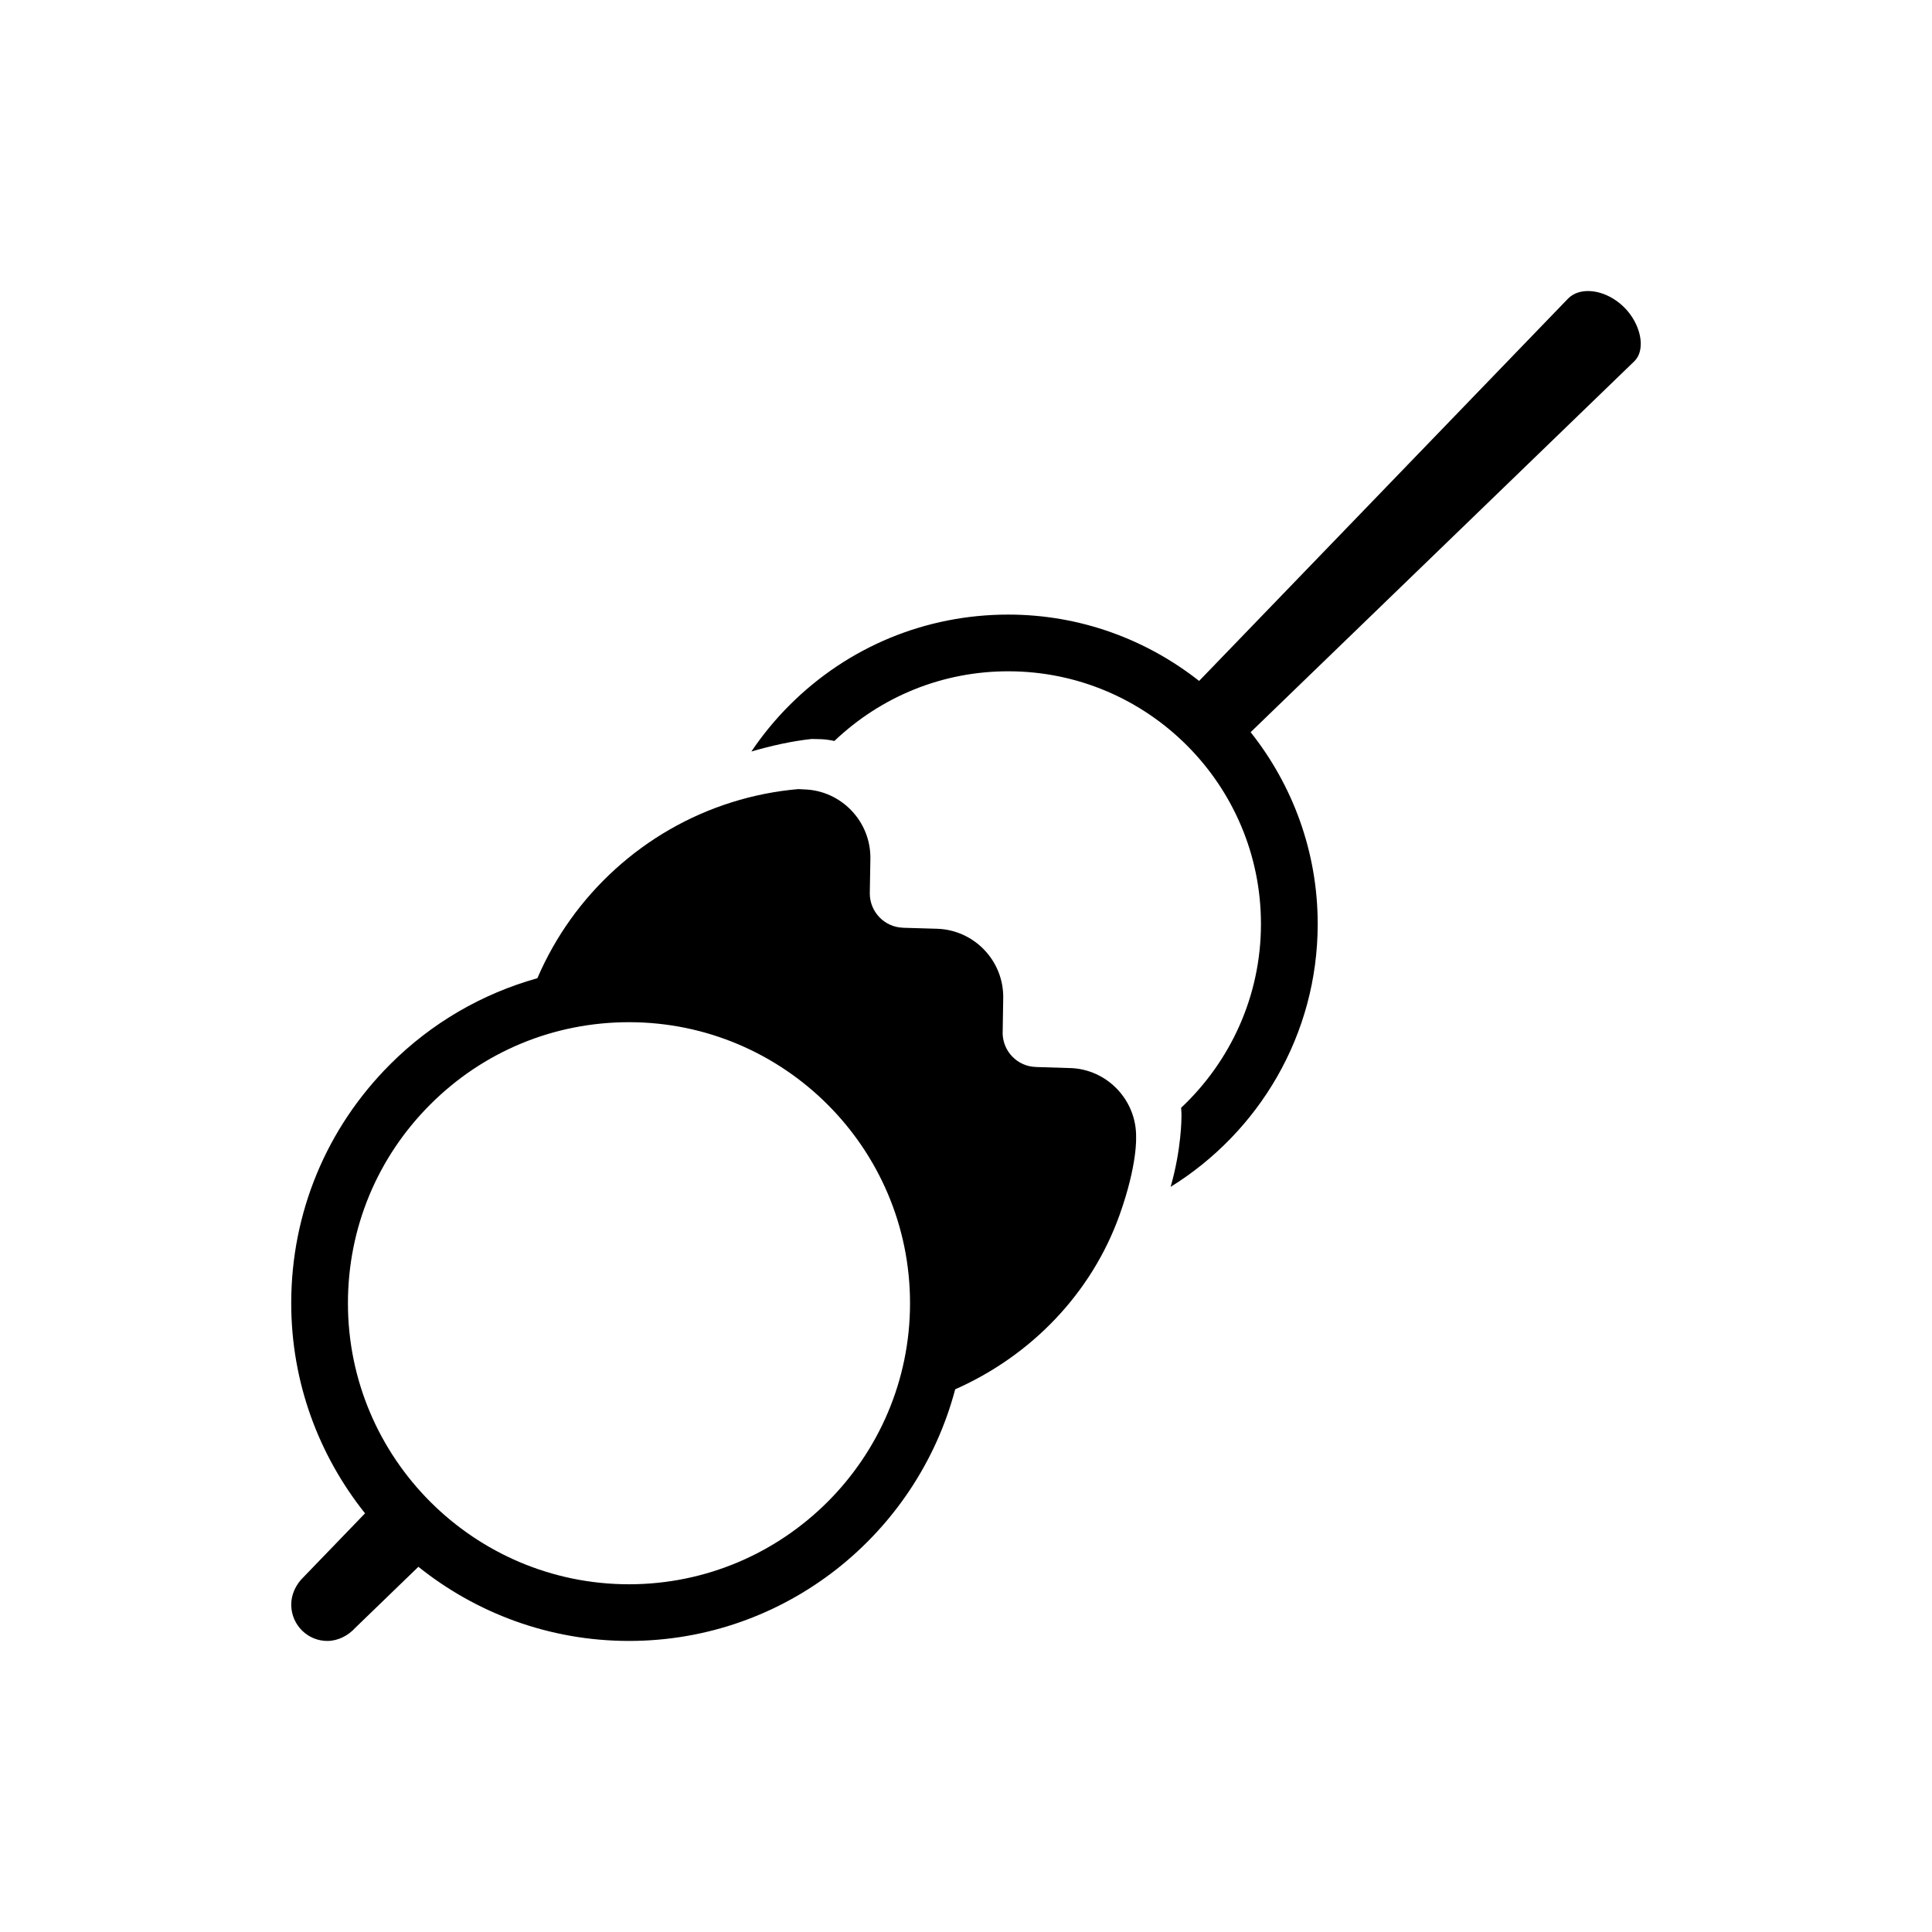
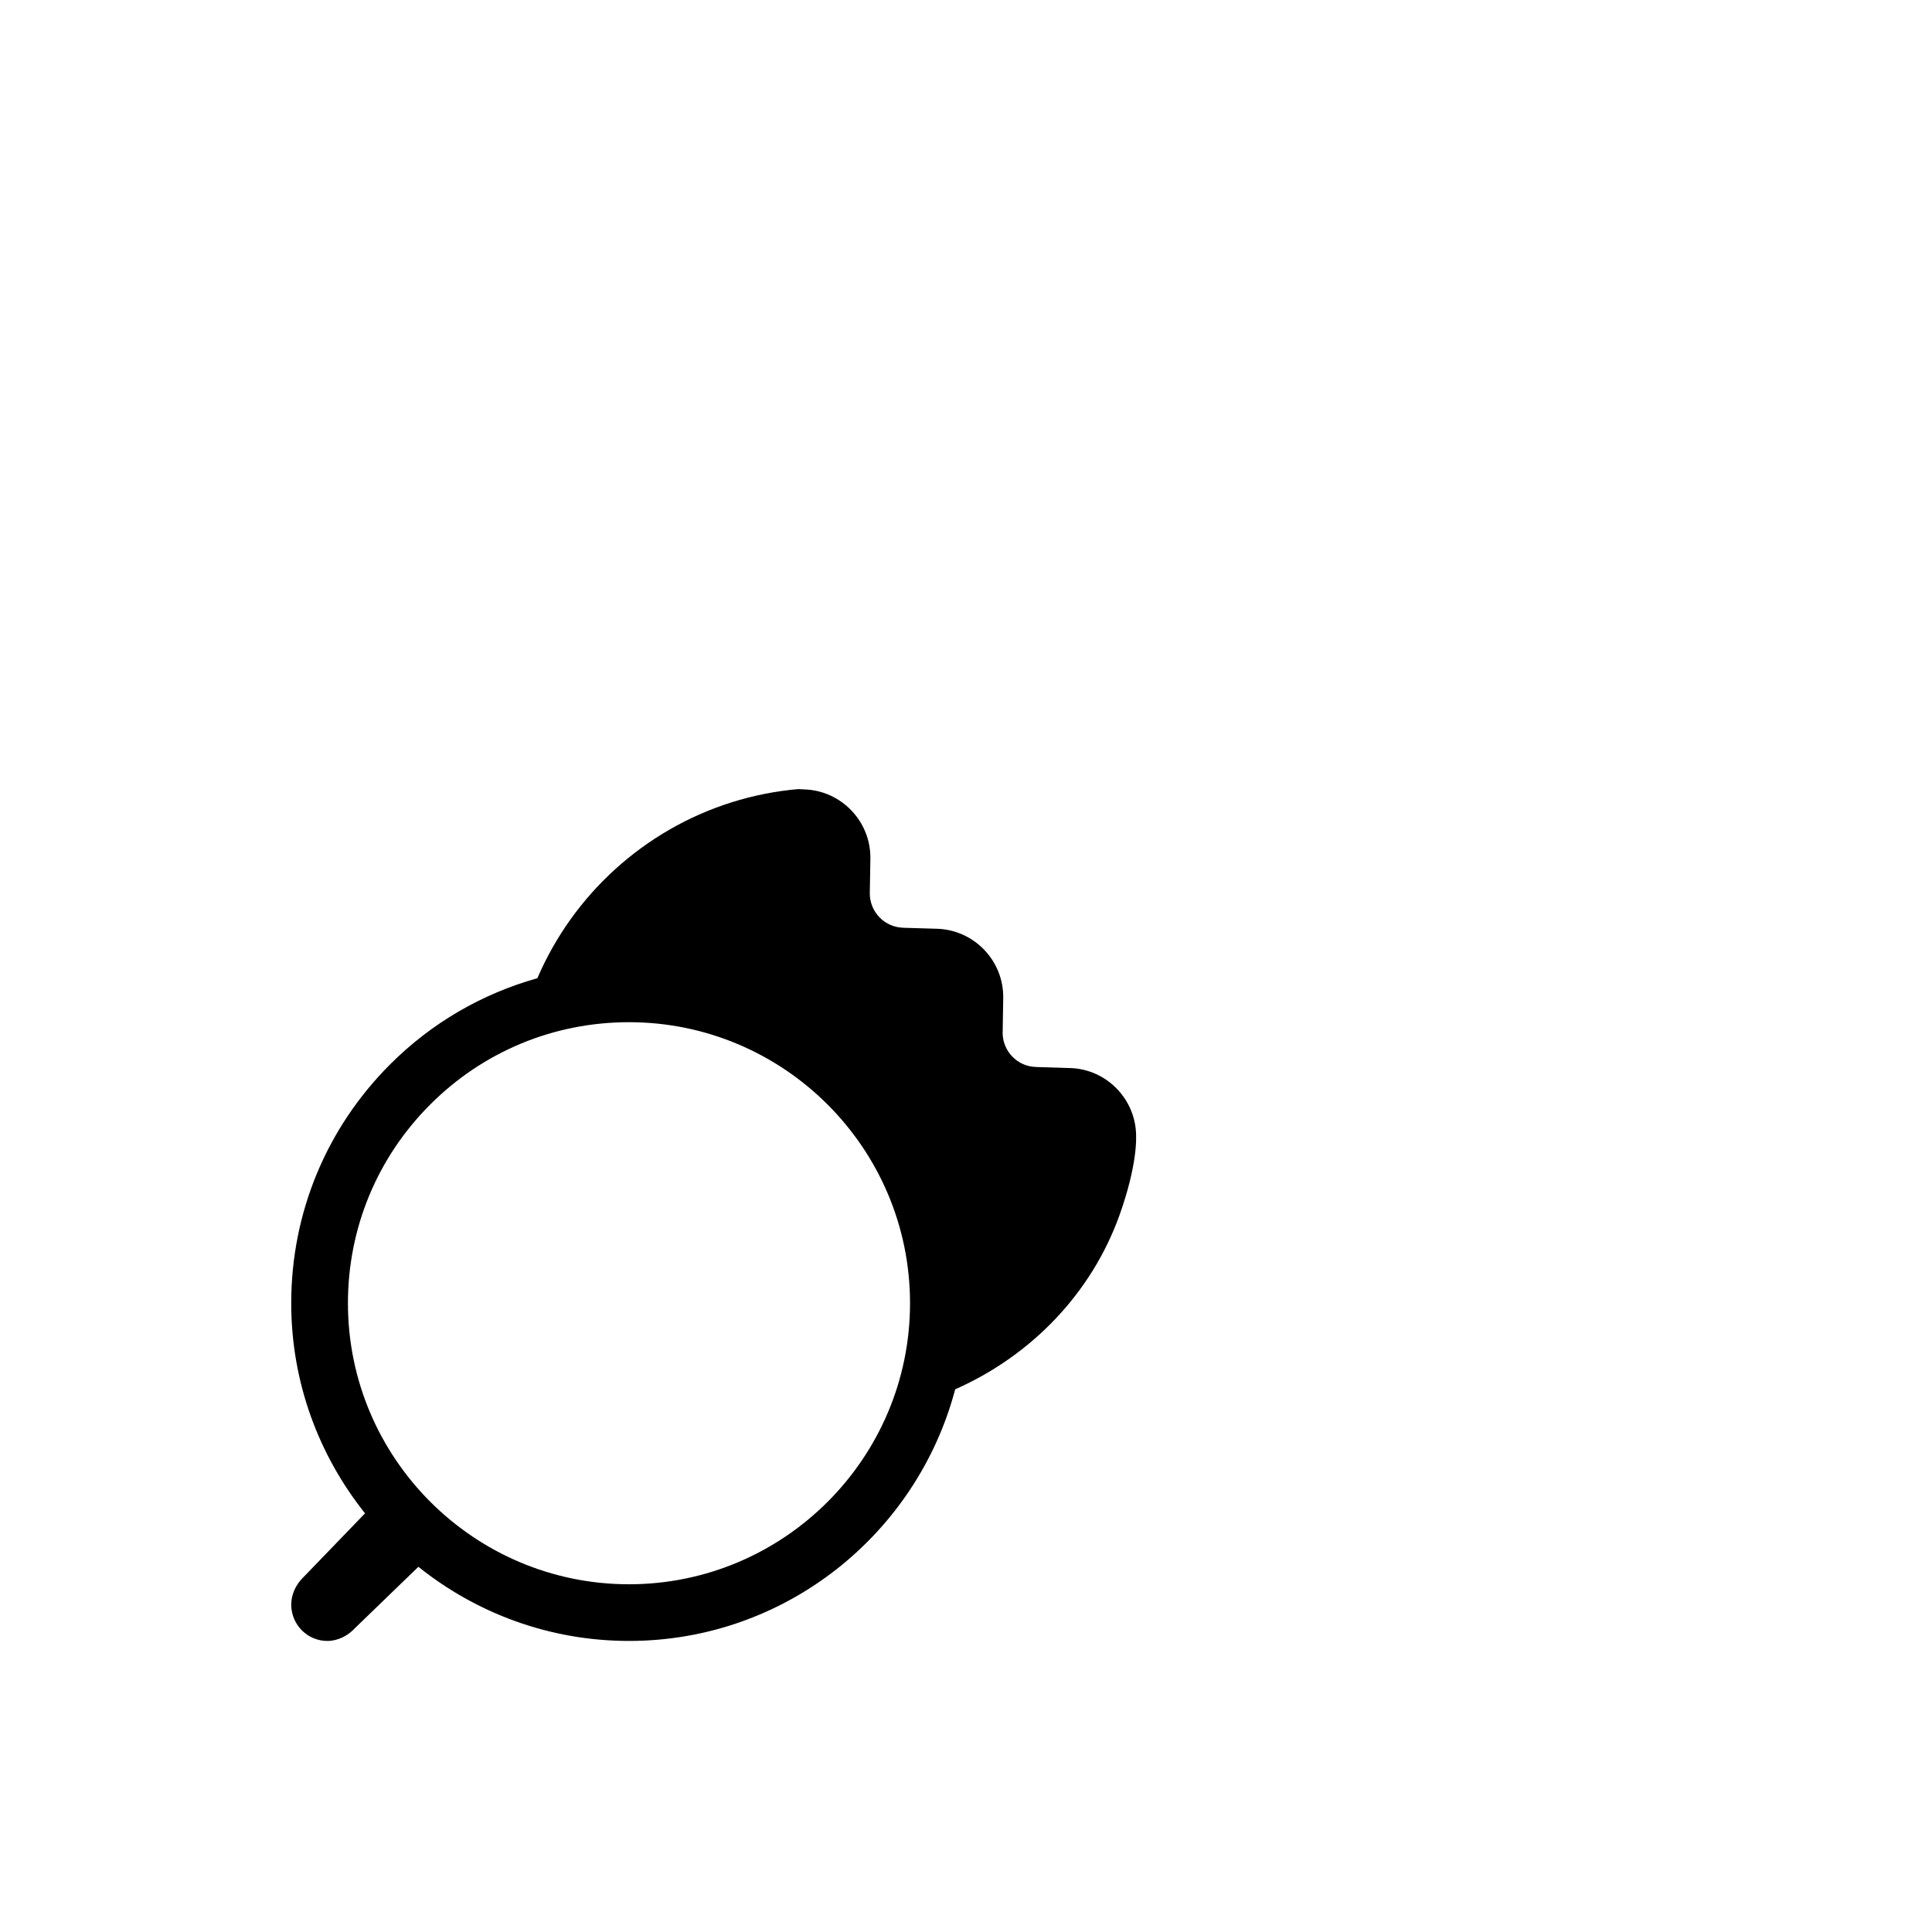
<svg xmlns="http://www.w3.org/2000/svg" fill="#000000" width="800px" height="800px" version="1.1" viewBox="144 144 512 512">
  <g>
-     <path d="m578.82 235.11c-0.012-3.258-1.684-6.957-4.367-9.629-2.719-2.731-6.312-4.352-9.613-4.352-1.496 0-3.621 0.336-5.254 1.965l-97.809 101.36c-13.949-10.977-31.488-17.582-50.574-17.582-21.902 0-42.496 8.531-57.977 24.012-3.797 3.797-7.168 7.91-10.102 12.273 5.188-1.508 10.5-2.719 15.965-3.324 1.078 0.02 1.754 0.039 1.754 0.039 1.48 0.004 2.902 0.191 4.277 0.492 12.5-11.887 28.773-18.465 46.082-18.465 36.93 0 66.965 30.043 66.965 66.961 0 19.207-8.168 36.496-21.156 48.715 0.047 0.848 0.133 1.664 0.082 2.57 0 0 0.051 8.227-2.863 18.383 23.348-14.469 38.977-40.246 38.977-69.672 0-19.195-6.68-36.832-17.773-50.82l101.7-98.32c1.113-1.102 1.684-2.664 1.684-4.602z" />
    <path d="m445.08 445.41c0.168-9.859-7.68-18.098-17.531-18.367-0.09-0.012-0.172 0-0.25 0l-8.805-0.277-0.004-0.012h-0.012c-4.785-0.137-8.605-4.027-8.766-8.766l0.152-9.477c0.168-9.859-7.68-18.086-17.543-18.379l-9.008-0.266v-0.012h-0.012c-4.887-0.145-8.766-4.172-8.797-9.035l0.156-9.238c0.16-9.859-7.691-18.098-17.551-18.379 0 0-0.598-0.031-1.551-0.082-6.066 0.523-11.961 1.715-17.594 3.481-23.172 7.266-42.023 24.43-51.555 46.637-14.602 4.09-28 11.812-39.016 22.824-16.902 16.902-26.215 39.387-26.215 63.293 0 21.055 7.352 40.395 19.562 55.695l-16.344 16.941c-1.98 1.918-3.254 4.574-3.219 7.379 0.09 5.336 4.438 9.582 9.715 9.496 2.785-0.051 5.422-1.438 7.285-3.5l16.703-16.148c15.316 12.27 34.707 19.648 55.812 19.648 41.453 0 76.309-28.371 86.445-66.684 20.141-8.902 36.164-25.449 43.59-46.281 4.758-13.379 4.348-20.492 4.348-20.492zm-134.39 118.44c-41.07-0.012-74.484-33.418-74.484-74.488 0-19.895 7.75-38.594 21.82-52.664 14.062-14.062 32.77-21.805 52.664-21.805 41.07 0 74.477 33.398 74.477 74.469 0.004 41.07-33.41 74.477-74.477 74.488z" />
  </g>
</svg>